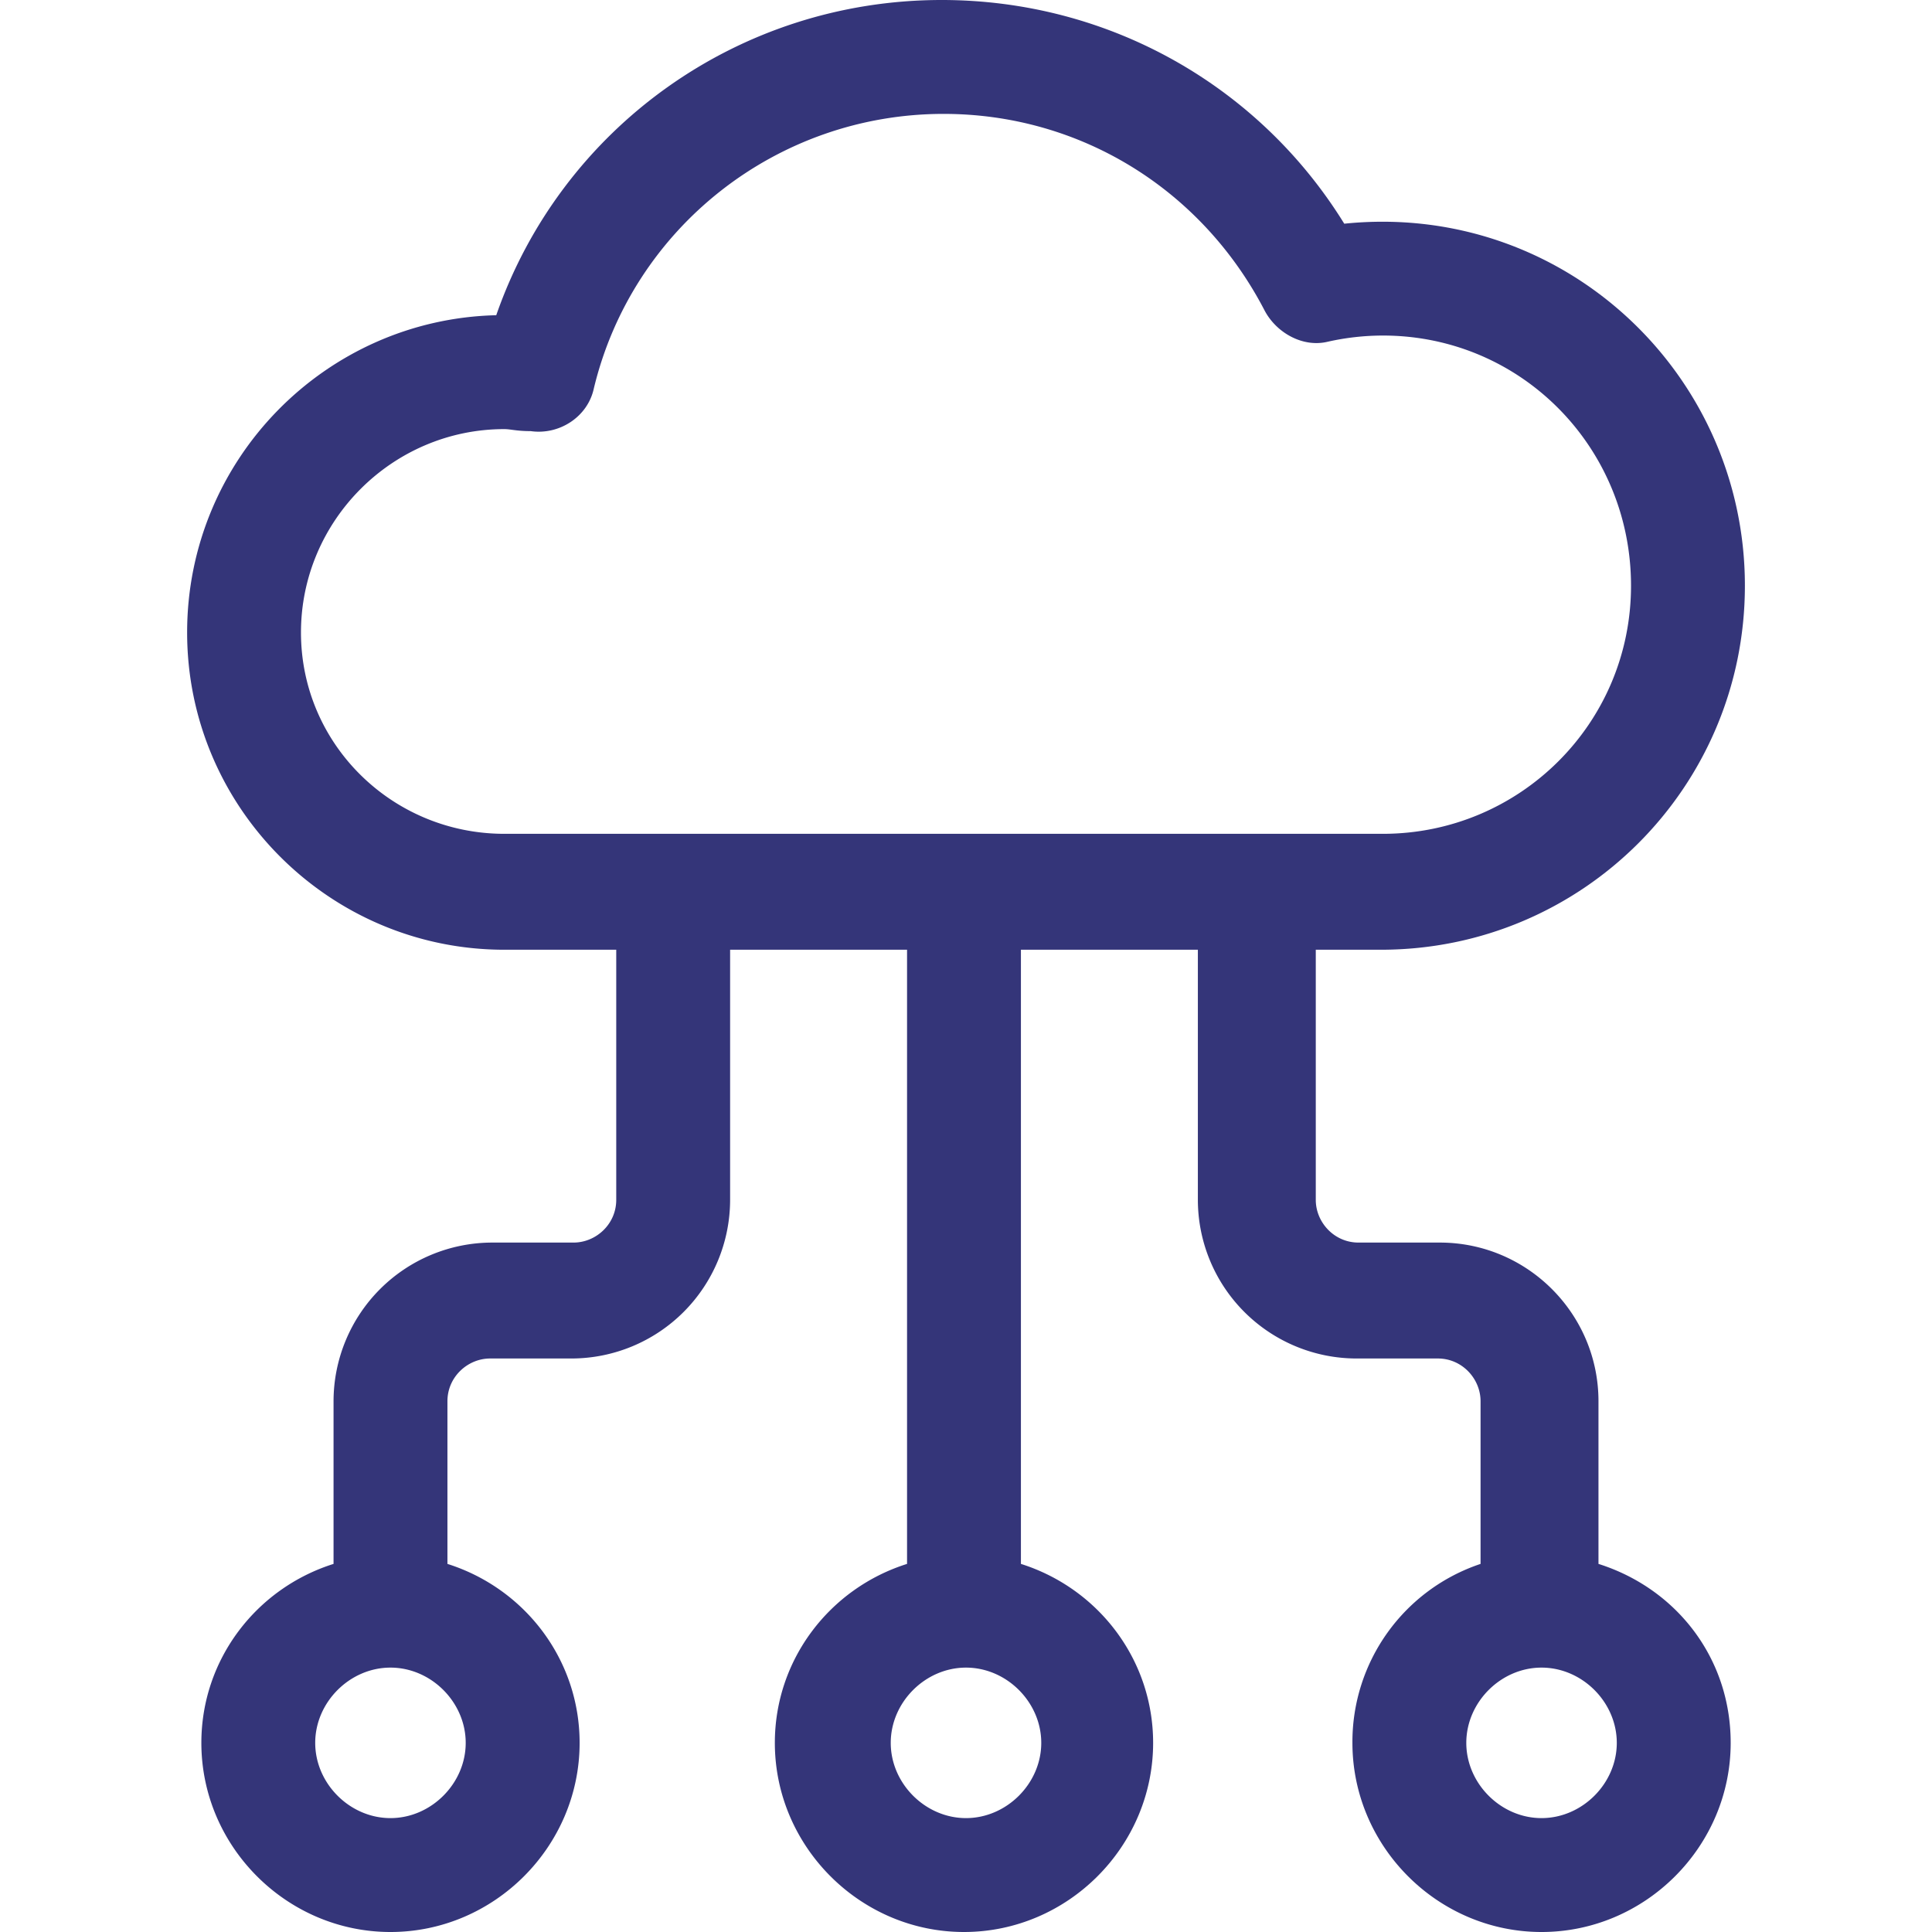
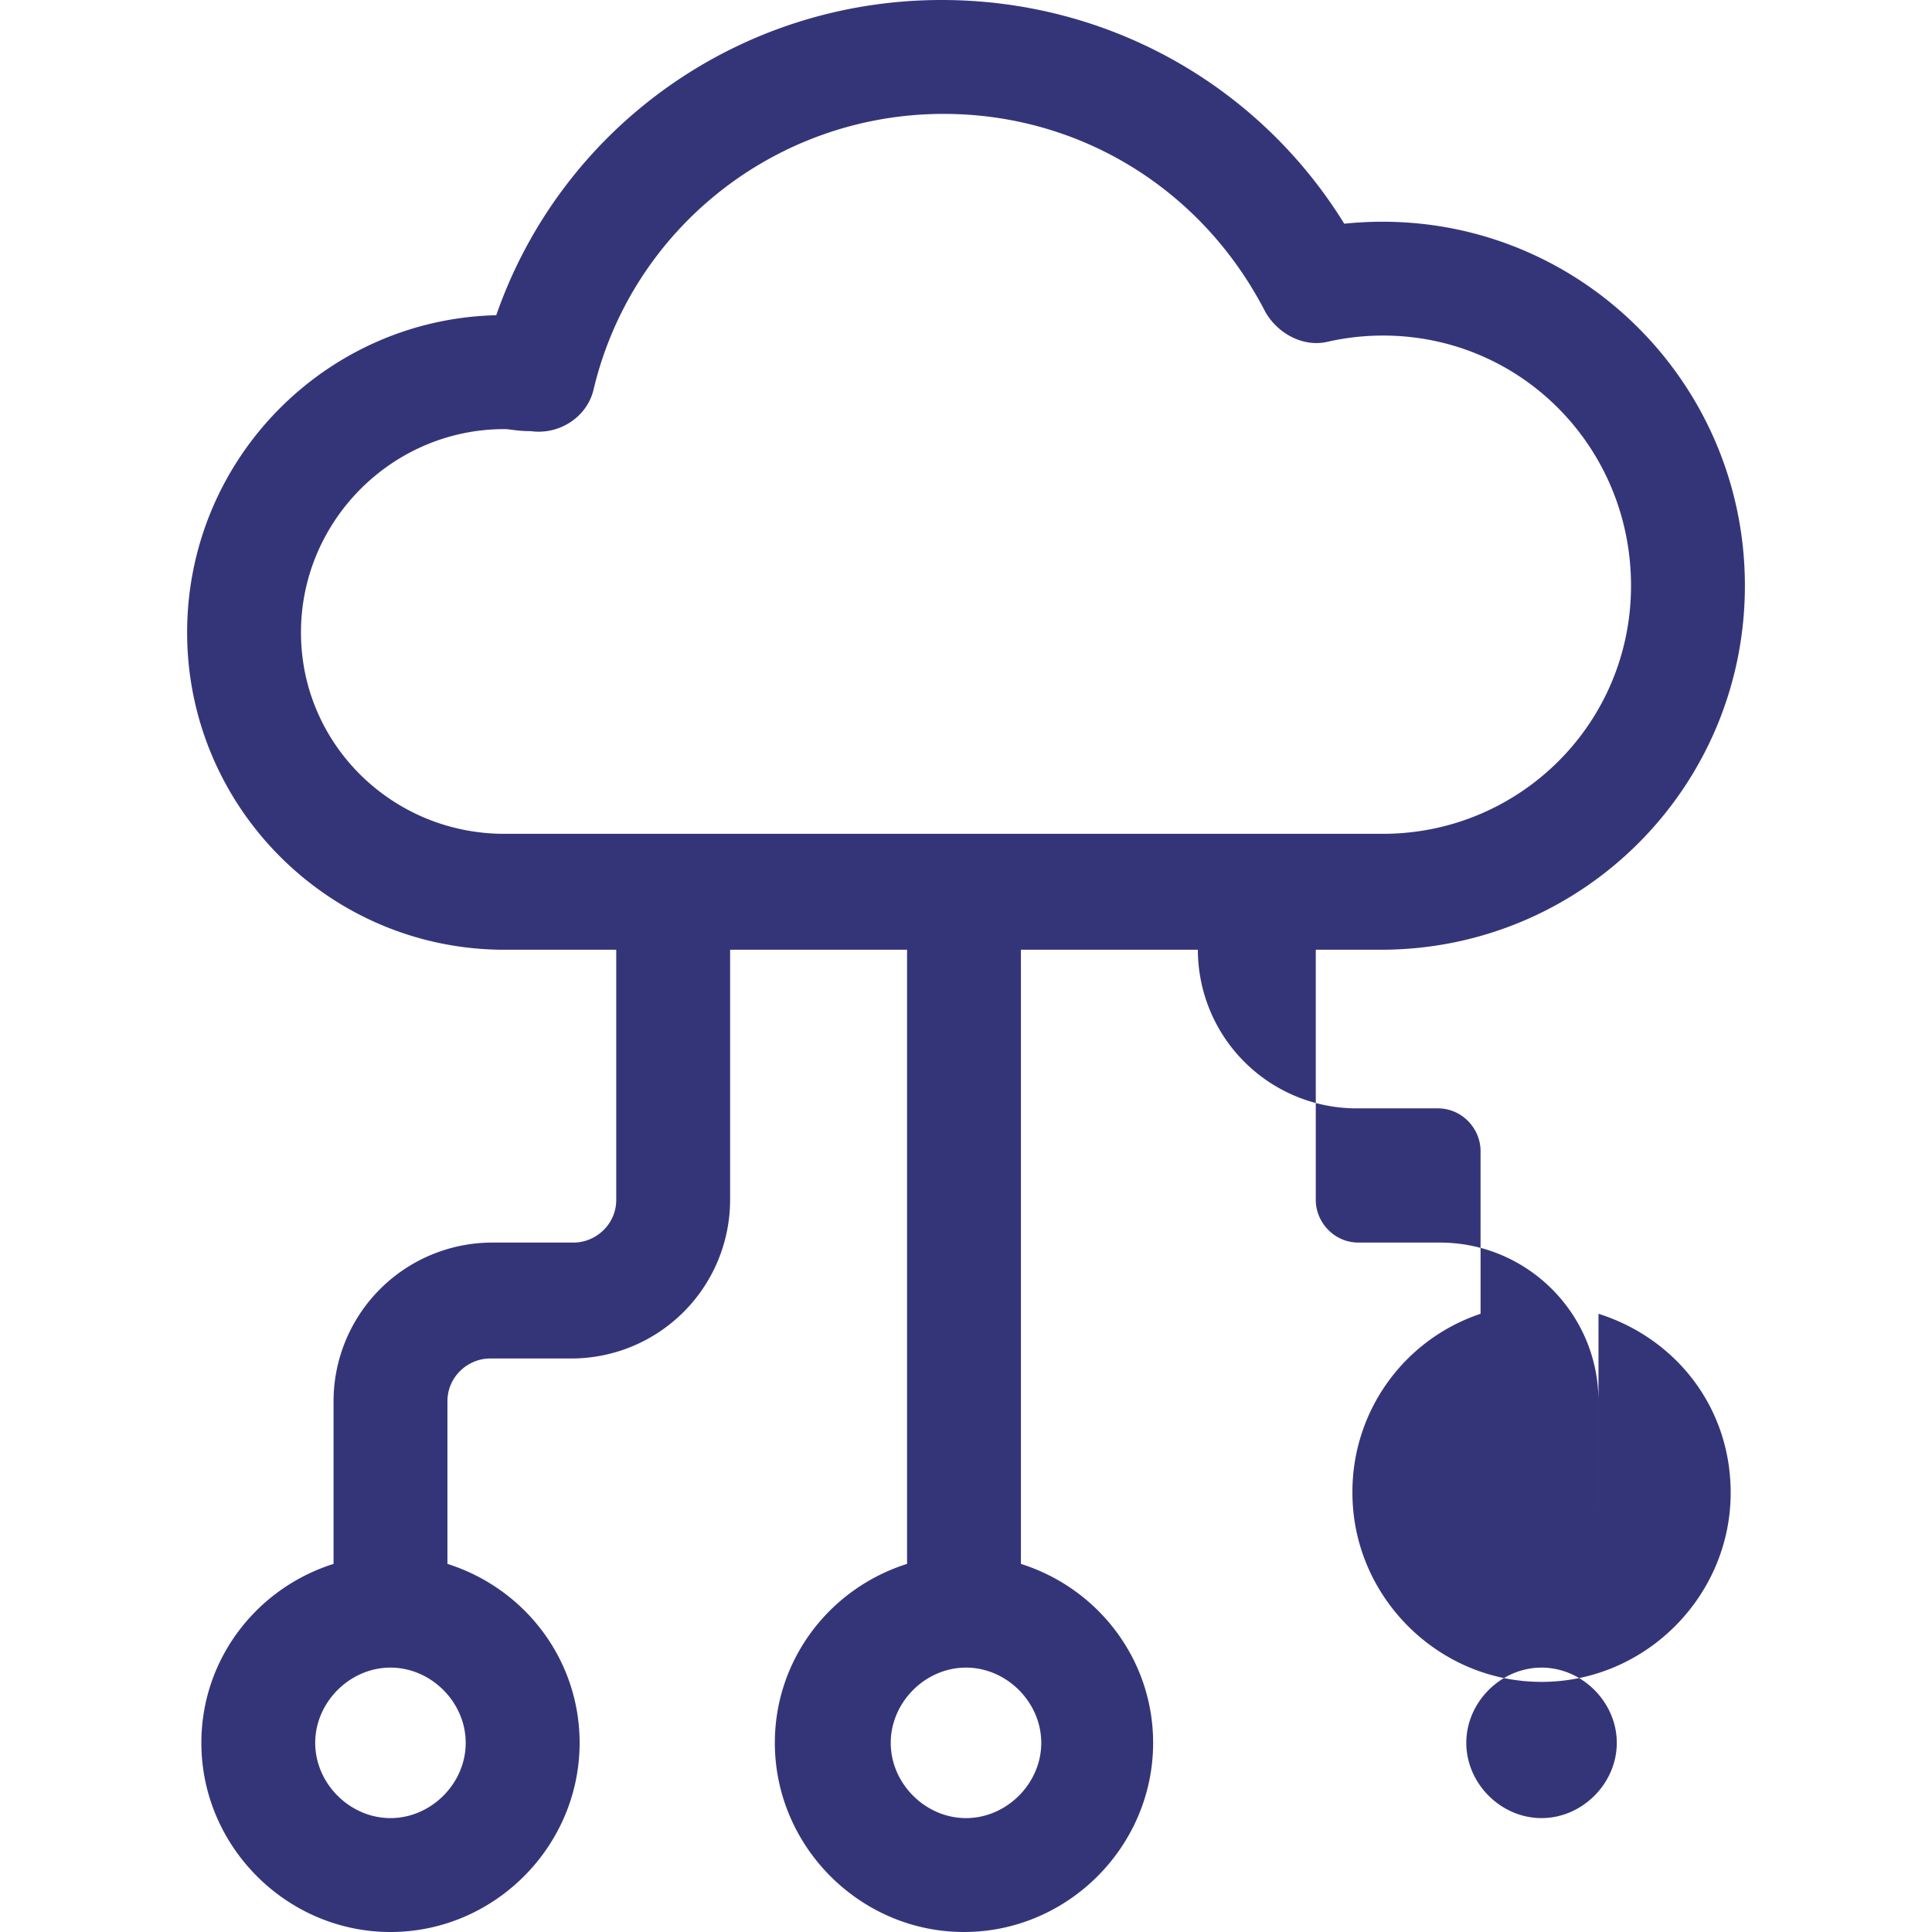
<svg xmlns="http://www.w3.org/2000/svg" width="84" height="84" fill="none">
-   <path d="M69.499 67.996v-7.074c0-3.802-3.095-6.897-6.897-6.897h-3.537c-1.06 0-1.857-.884-1.857-1.857V41.293h2.83c8.754 0 15.827-7.074 15.827-15.828 0-9.284-7.958-16.711-17.419-15.739C54.733 3.714 48.19 0 40.94 0c-8.842 0-16.535 5.57-19.364 13.705-7.428.177-13.44 6.278-13.44 13.794 0 7.604 6.19 13.794 13.793 13.794h4.864v10.875c0 1.062-.885 1.857-1.857 1.857h-3.537a6.906 6.906 0 00-6.897 6.897v7.074c-3.36 1.06-5.747 4.156-5.747 7.78 0 4.51 3.713 8.224 8.223 8.224 4.51 0 8.223-3.714 8.223-8.223 0-3.625-2.387-6.72-5.747-7.781v-7.074c0-1.06.884-1.857 1.857-1.857h3.536a6.905 6.905 0 006.897-6.897V41.293h7.693v26.703c-3.36 1.06-5.748 4.156-5.748 7.78 0 4.51 3.714 8.224 8.224 8.224s8.223-3.714 8.223-8.223c0-3.625-2.388-6.72-5.748-7.781V41.293h7.693v10.875a6.905 6.905 0 006.897 6.897h3.537c1.06 0 1.857.885 1.857 1.857v7.074a8.158 8.158 0 00-5.571 7.78c0 4.51 3.714 8.224 8.223 8.224 4.51 0 8.223-3.714 8.223-8.223 0-3.714-2.387-6.72-5.747-7.781zM16.977 79.048c-1.768 0-3.272-1.503-3.272-3.271 0-1.769 1.504-3.272 3.272-3.272 1.768 0 3.271 1.503 3.271 3.272 0 1.768-1.503 3.271-3.271 3.271zm25.023 0c-1.768 0-3.272-1.503-3.272-3.271 0-1.769 1.504-3.272 3.272-3.272 1.768 0 3.272 1.503 3.272 3.272 0 1.768-1.504 3.271-3.272 3.271zm-28.914-51.55c0-4.862 3.98-8.841 8.842-8.841.266 0 .531.088 1.15.088 1.238.177 2.476-.619 2.741-1.857 1.68-6.985 7.958-11.936 15.208-11.936 5.925 0 11.23 3.271 13.97 8.576.531.973 1.68 1.592 2.742 1.327a10.978 10.978 0 012.387-.266c6.013 0 10.788 4.864 10.788 10.876 0 6.013-4.863 10.788-10.788 10.788H21.928c-4.863 0-8.842-3.89-8.842-8.754zm53.937 51.55c-1.768 0-3.271-1.503-3.271-3.271 0-1.769 1.503-3.272 3.271-3.272 1.769 0 3.272 1.503 3.272 3.272 0 1.768-1.503 3.271-3.272 3.271z" fill="#343579" />
+   <path d="M69.499 67.996v-7.074c0-3.802-3.095-6.897-6.897-6.897h-3.537c-1.06 0-1.857-.884-1.857-1.857V41.293h2.83c8.754 0 15.827-7.074 15.827-15.828 0-9.284-7.958-16.711-17.419-15.739C54.733 3.714 48.19 0 40.94 0c-8.842 0-16.535 5.57-19.364 13.705-7.428.177-13.44 6.278-13.44 13.794 0 7.604 6.19 13.794 13.793 13.794h4.864v10.875c0 1.062-.885 1.857-1.857 1.857h-3.537a6.906 6.906 0 00-6.897 6.897v7.074c-3.36 1.06-5.747 4.156-5.747 7.78 0 4.51 3.713 8.224 8.223 8.224 4.51 0 8.223-3.714 8.223-8.223 0-3.625-2.387-6.72-5.747-7.781v-7.074c0-1.06.884-1.857 1.857-1.857h3.536a6.905 6.905 0 006.897-6.897V41.293h7.693v26.703c-3.36 1.06-5.748 4.156-5.748 7.78 0 4.51 3.714 8.224 8.224 8.224s8.223-3.714 8.223-8.223c0-3.625-2.388-6.72-5.748-7.781V41.293h7.693a6.905 6.905 0 006.897 6.897h3.537c1.06 0 1.857.885 1.857 1.857v7.074a8.158 8.158 0 00-5.571 7.78c0 4.51 3.714 8.224 8.223 8.224 4.51 0 8.223-3.714 8.223-8.223 0-3.714-2.387-6.72-5.747-7.781zM16.977 79.048c-1.768 0-3.272-1.503-3.272-3.271 0-1.769 1.504-3.272 3.272-3.272 1.768 0 3.271 1.503 3.271 3.272 0 1.768-1.503 3.271-3.271 3.271zm25.023 0c-1.768 0-3.272-1.503-3.272-3.271 0-1.769 1.504-3.272 3.272-3.272 1.768 0 3.272 1.503 3.272 3.272 0 1.768-1.504 3.271-3.272 3.271zm-28.914-51.55c0-4.862 3.98-8.841 8.842-8.841.266 0 .531.088 1.15.088 1.238.177 2.476-.619 2.741-1.857 1.68-6.985 7.958-11.936 15.208-11.936 5.925 0 11.23 3.271 13.97 8.576.531.973 1.68 1.592 2.742 1.327a10.978 10.978 0 012.387-.266c6.013 0 10.788 4.864 10.788 10.876 0 6.013-4.863 10.788-10.788 10.788H21.928c-4.863 0-8.842-3.89-8.842-8.754zm53.937 51.55c-1.768 0-3.271-1.503-3.271-3.271 0-1.769 1.503-3.272 3.271-3.272 1.769 0 3.272 1.503 3.272 3.272 0 1.768-1.503 3.271-3.272 3.271z" fill="#343579" />
</svg>